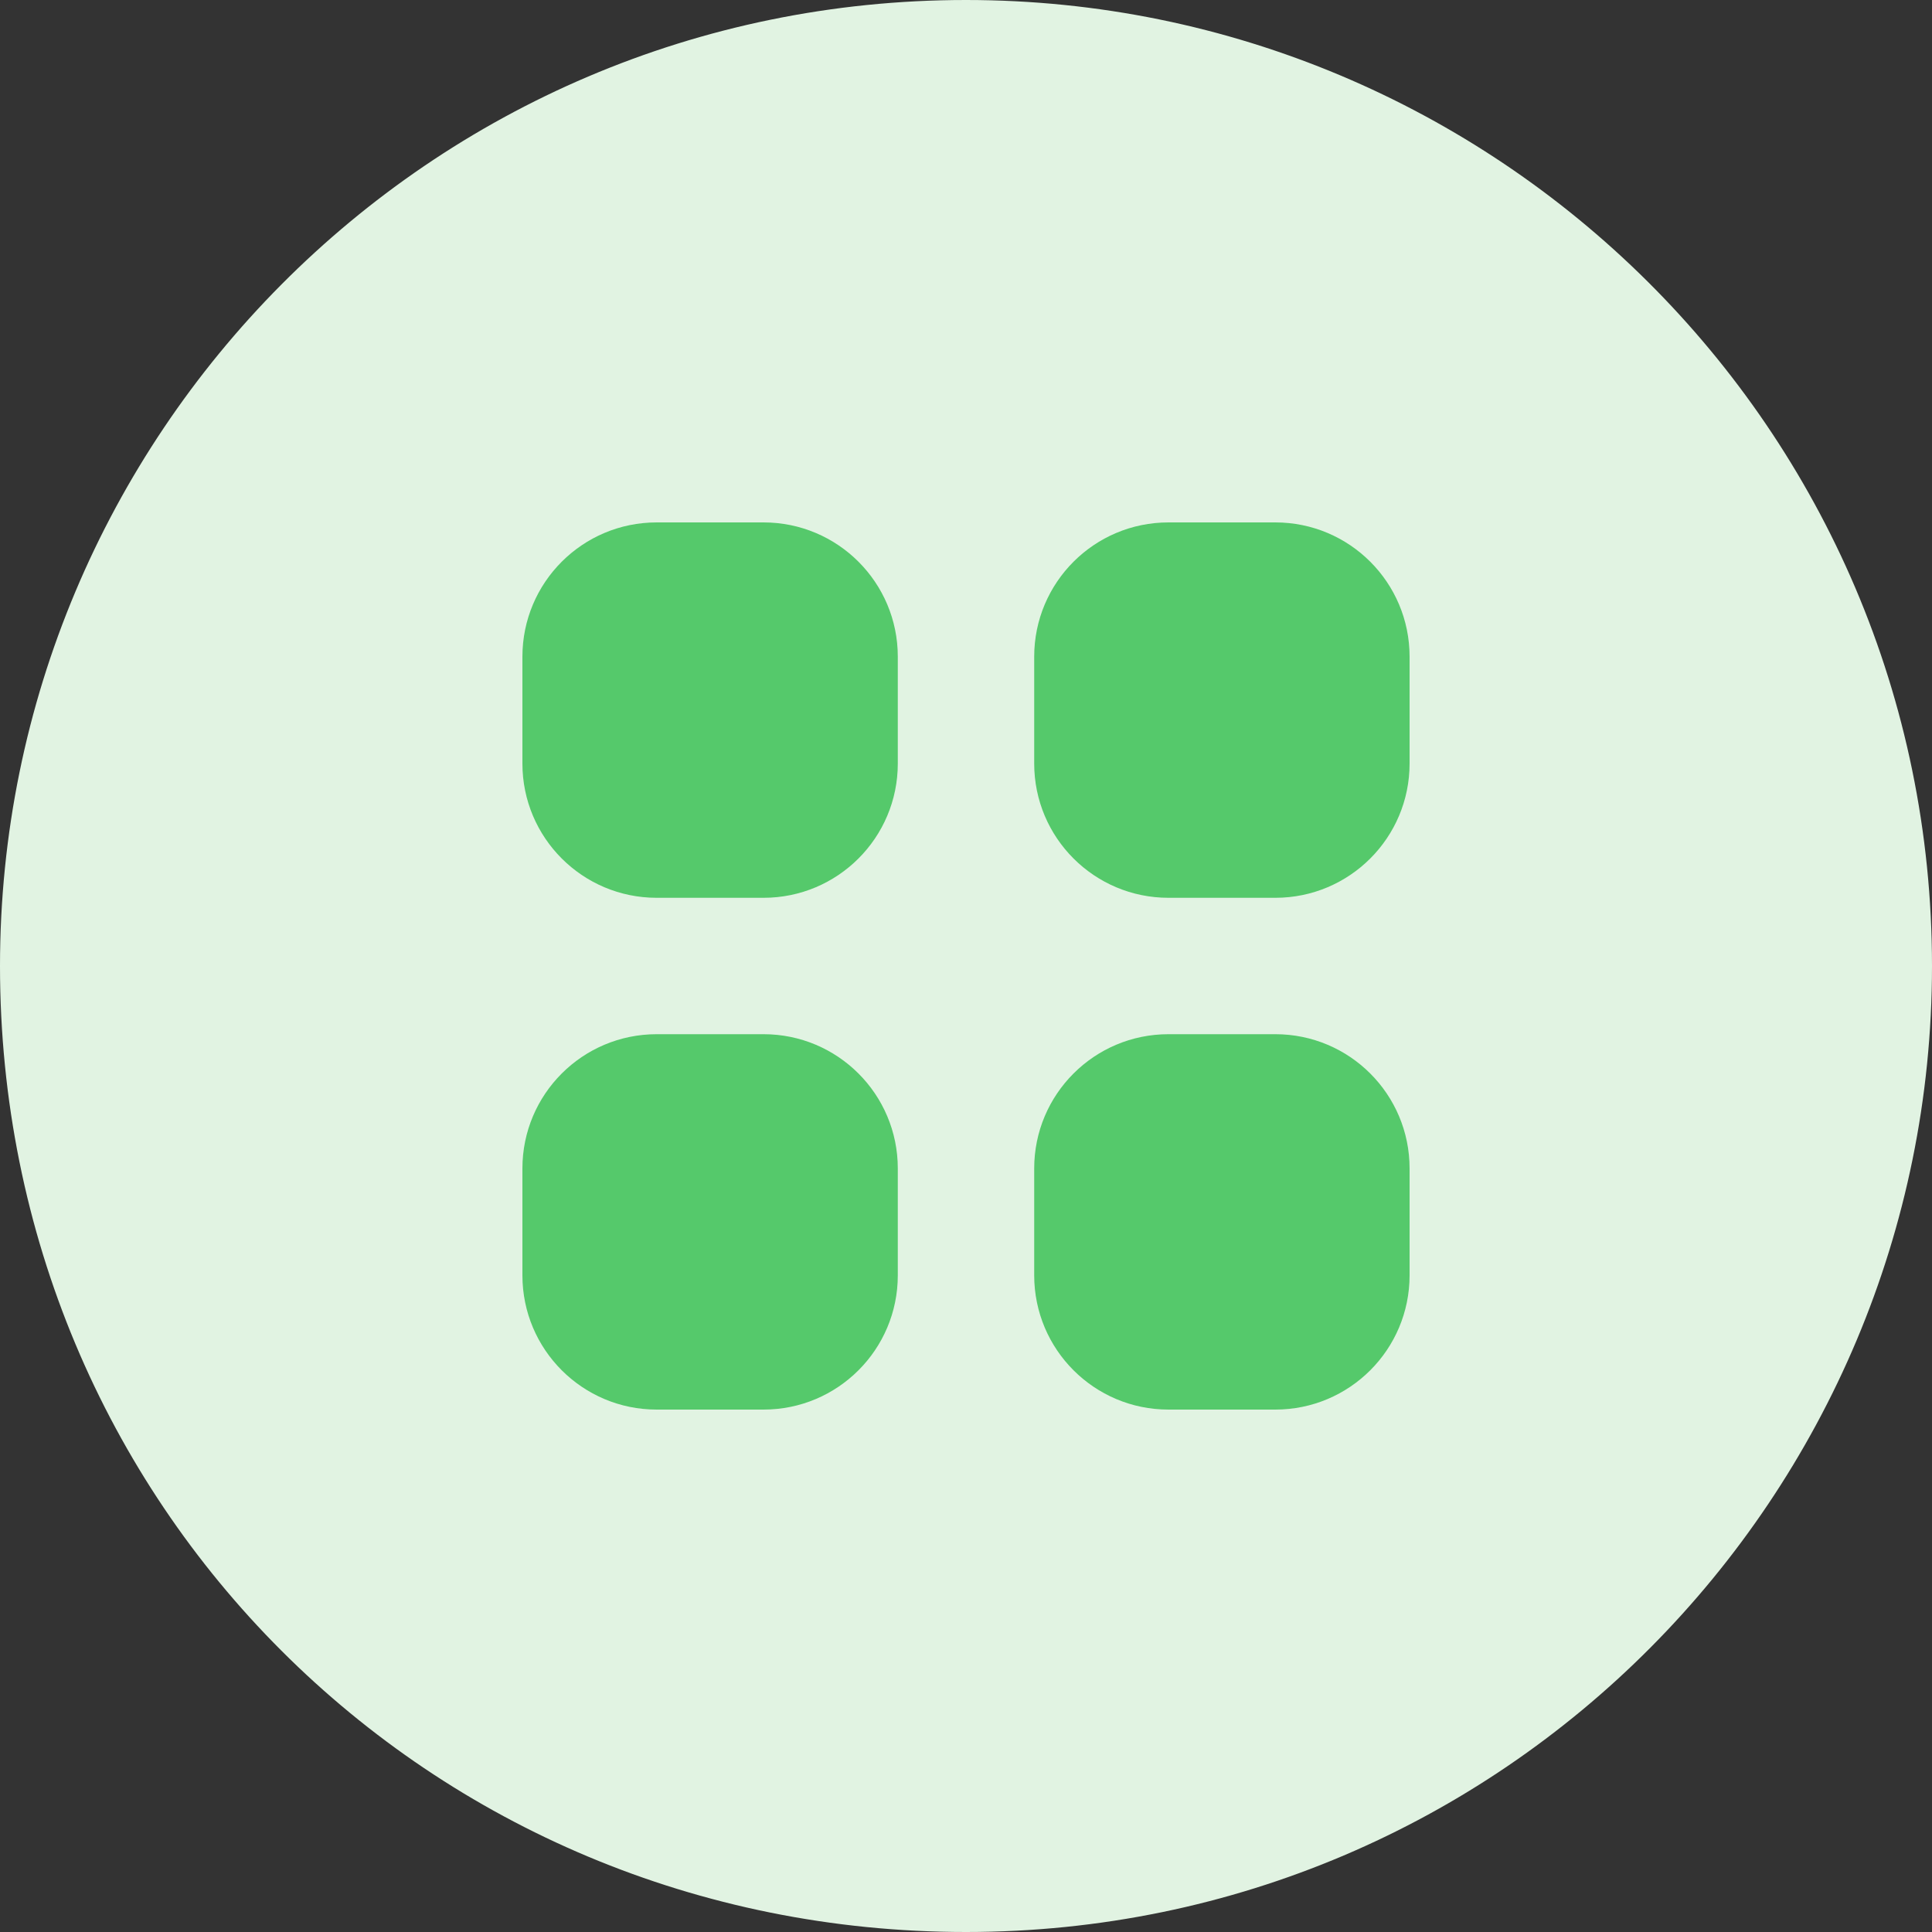
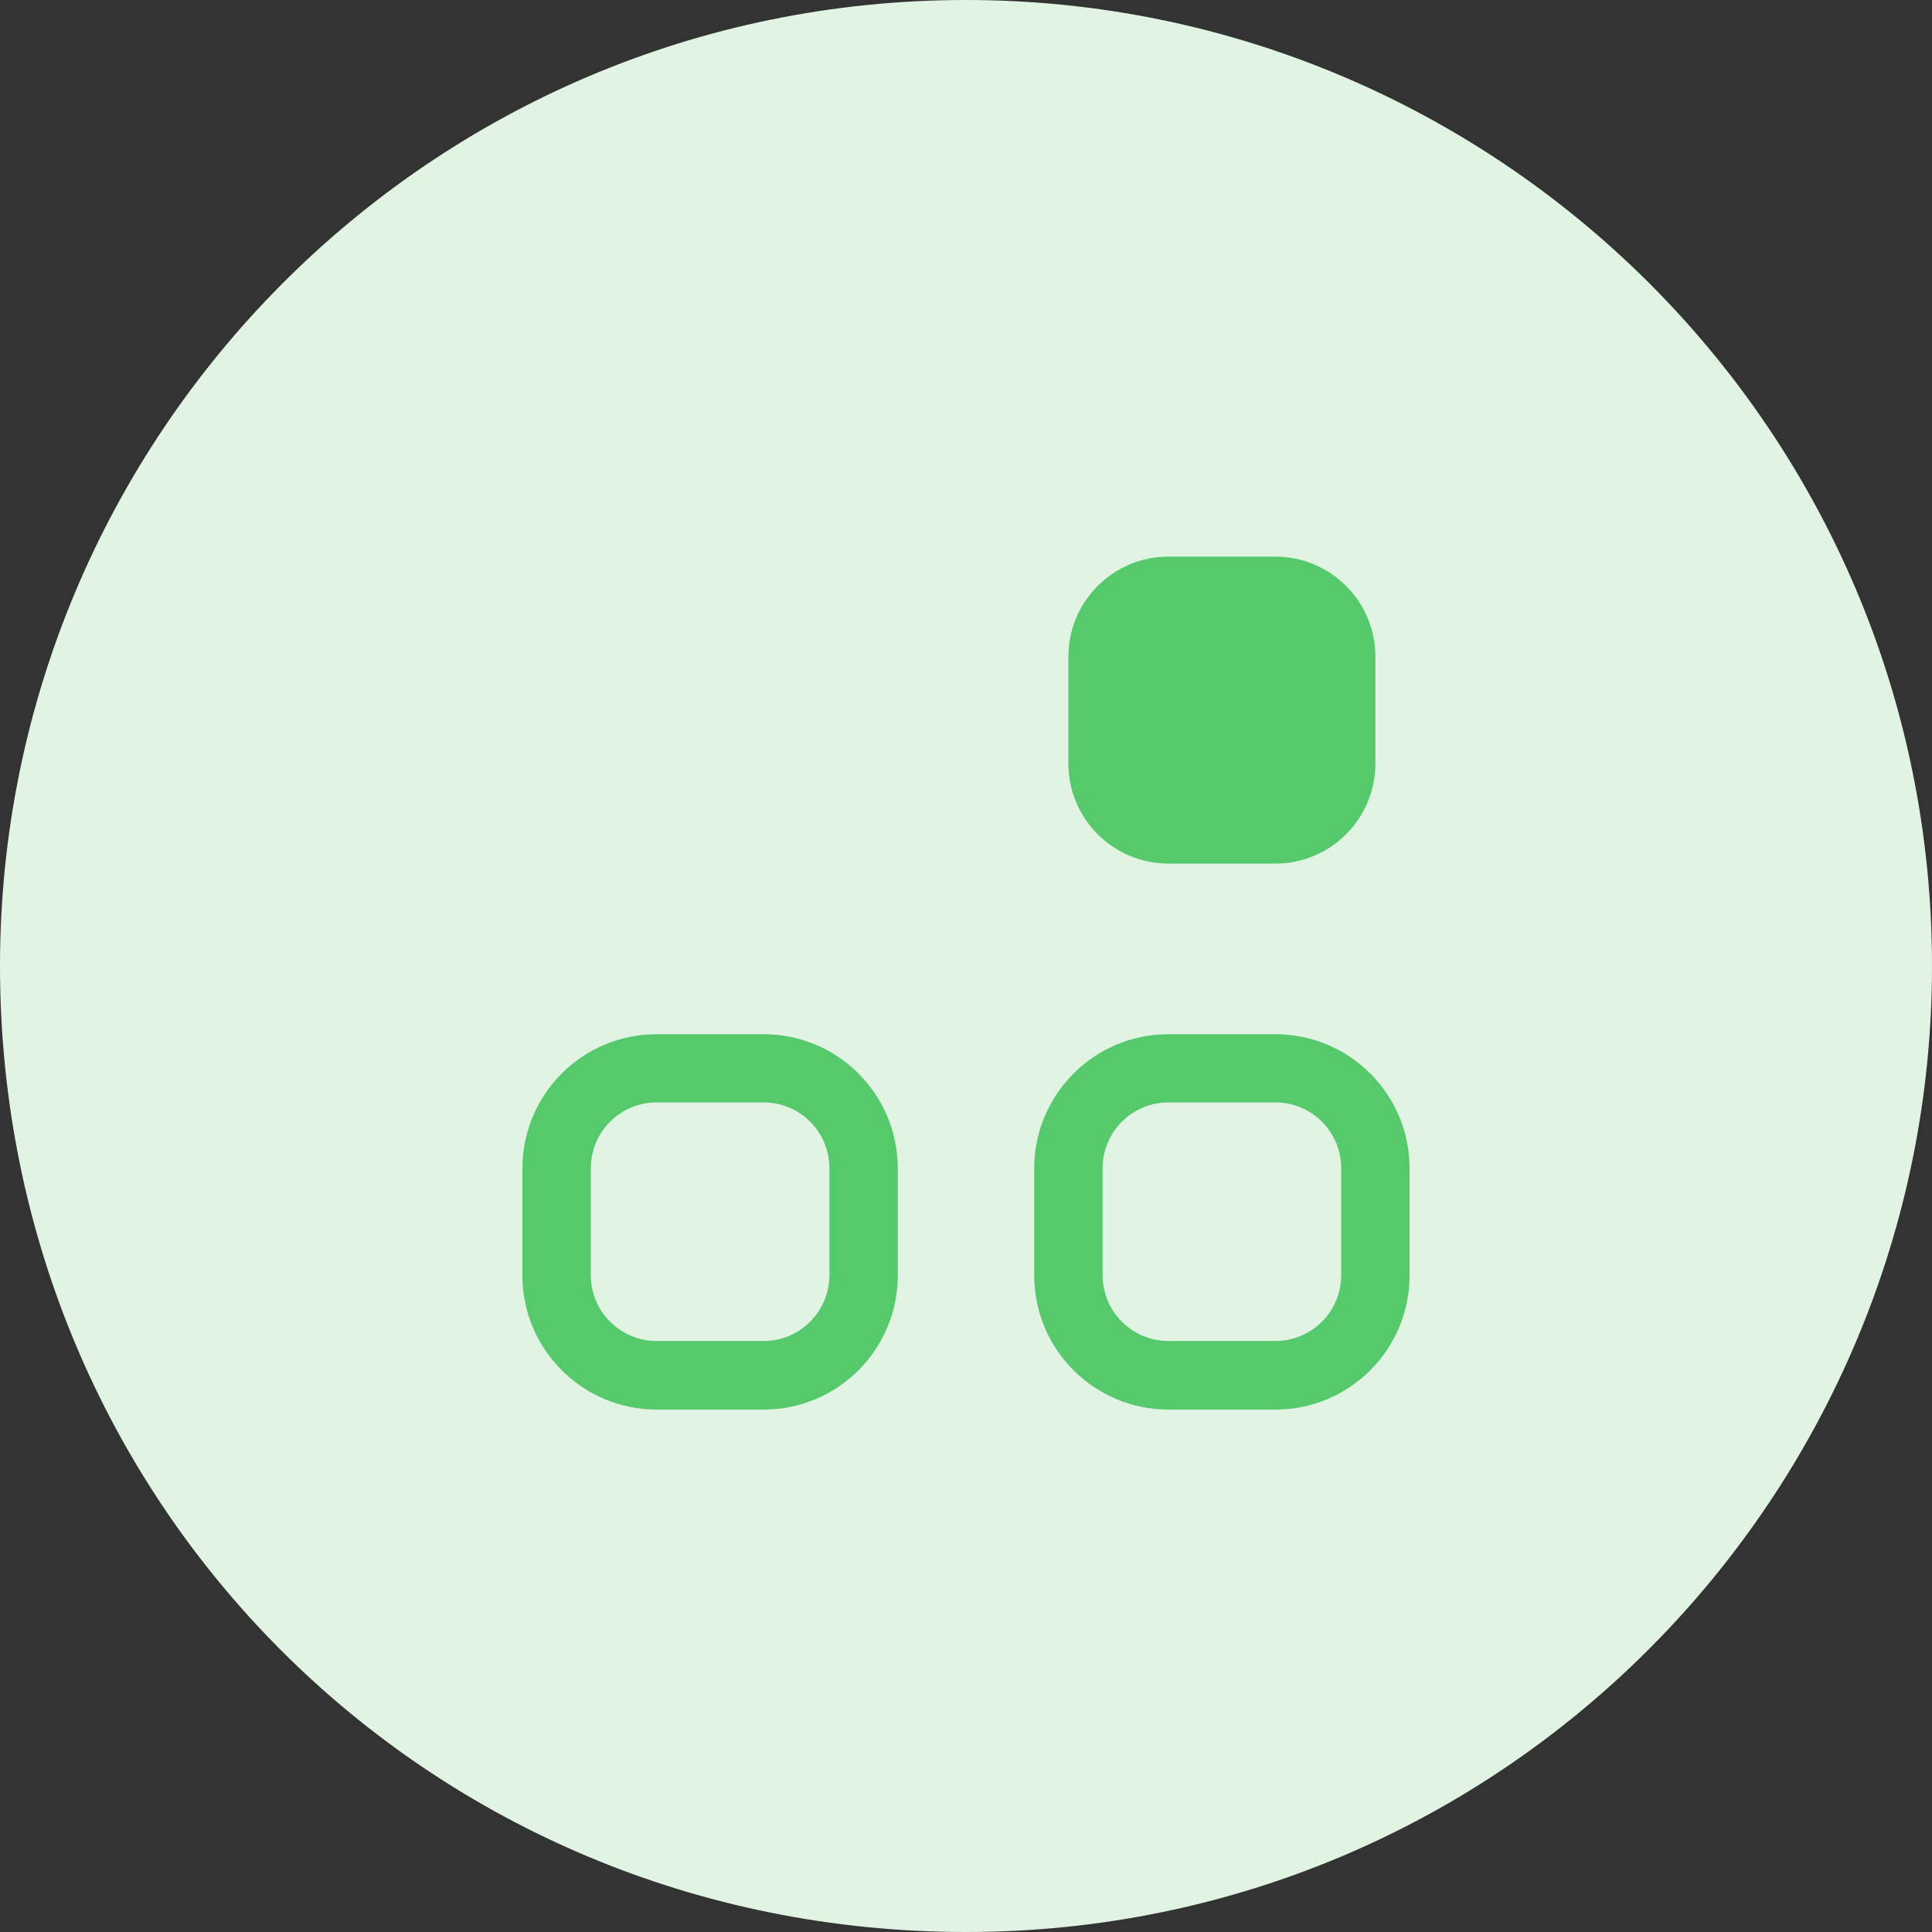
<svg xmlns="http://www.w3.org/2000/svg" id="Calque_1" viewBox="0 0 100 100">
  <rect x="0" y="0" width="100" height="100" fill="#333333" stroke="none" />
  <defs>
    <style>
      .cls-1, .cls-2 {
        fill: #55c96b;
      }

      .cls-3 {
        fill: #e1f3e2;
      }

      .cls-2 {
        fill-rule: evenodd;
      }
    </style>
  </defs>
  <path class="cls-3" d="M0,50C0,22.61,22.17,0,50,0h0C77.39,0,100,22.17,100,50h0c0,27.39-22.17,50-50,50h0C22.17,100,0,77.83,0,50H0Z" />
-   <path class="cls-1" d="M28.81,33.99c0-2.86,2.32-5.18,5.18-5.18h5.53c2.86,0,5.18,2.32,5.18,5.18v5.53c0,2.86-2.32,5.18-5.18,5.18h-5.53c-2.86,0-5.18-2.32-5.18-5.18v-5.53Z" />
-   <path class="cls-2" d="M27.04,33.99c0-3.84,3.11-6.95,6.95-6.95h5.53c3.84,0,6.95,3.11,6.95,6.95v5.53c0,3.84-3.11,6.95-6.95,6.95h-5.53c-3.84,0-6.95-3.11-6.95-6.95v-5.53ZM33.99,30.57c-1.89,0-3.41,1.53-3.41,3.41v5.53c0,1.89,1.53,3.41,3.41,3.41h5.53c1.89,0,3.41-1.53,3.41-3.41v-5.53c0-1.89-1.53-3.41-3.41-3.41h-5.53Z" />
-   <path class="cls-1" d="M28.81,60.48c0-2.86,2.32-5.18,5.18-5.18h5.53c2.86,0,5.18,2.32,5.18,5.18v5.53c0,2.86-2.32,5.18-5.18,5.18h-5.53c-2.86,0-5.18-2.32-5.18-5.18v-5.53Z" />
  <path class="cls-2" d="M27.04,60.48c0-3.84,3.11-6.95,6.95-6.95h5.53c3.84,0,6.95,3.11,6.95,6.95v5.53c0,3.84-3.11,6.95-6.95,6.95h-5.53c-3.84,0-6.95-3.11-6.95-6.95v-5.53ZM33.99,57.06c-1.89,0-3.41,1.53-3.41,3.41v5.53c0,1.89,1.53,3.41,3.41,3.41h5.53c1.89,0,3.41-1.53,3.41-3.41v-5.53c0-1.89-1.53-3.41-3.41-3.41h-5.53Z" />
  <path class="cls-1" d="M55.3,33.99c0-2.86,2.32-5.18,5.18-5.18h5.53c2.86,0,5.18,2.32,5.18,5.18v5.53c0,2.86-2.32,5.18-5.18,5.18h-5.53c-2.86,0-5.18-2.32-5.18-5.18v-5.53Z" />
-   <path class="cls-2" d="M53.53,33.99c0-3.84,3.11-6.95,6.95-6.95h5.53c3.84,0,6.95,3.11,6.95,6.95v5.53c0,3.84-3.11,6.95-6.95,6.95h-5.53c-3.84,0-6.95-3.11-6.95-6.95v-5.53ZM60.48,30.57c-1.89,0-3.41,1.53-3.41,3.41v5.53c0,1.89,1.53,3.41,3.41,3.41h5.53c1.89,0,3.41-1.53,3.41-3.41v-5.53c0-1.89-1.53-3.41-3.41-3.41h-5.53Z" />
-   <path class="cls-1" d="M55.3,60.48c0-2.86,2.32-5.18,5.18-5.18h5.53c2.86,0,5.18,2.32,5.18,5.18v5.53c0,2.86-2.32,5.18-5.18,5.18h-5.53c-2.86,0-5.18-2.32-5.18-5.18v-5.53Z" />
  <path class="cls-2" d="M53.53,60.48c0-3.84,3.11-6.95,6.95-6.95h5.53c3.84,0,6.95,3.11,6.95,6.95v5.53c0,3.84-3.11,6.95-6.95,6.95h-5.53c-3.84,0-6.95-3.11-6.95-6.95v-5.53ZM60.48,57.06c-1.89,0-3.41,1.53-3.41,3.41v5.53c0,1.89,1.53,3.41,3.41,3.41h5.53c1.89,0,3.41-1.53,3.41-3.41v-5.53c0-1.89-1.53-3.41-3.41-3.41h-5.53Z" />
</svg>